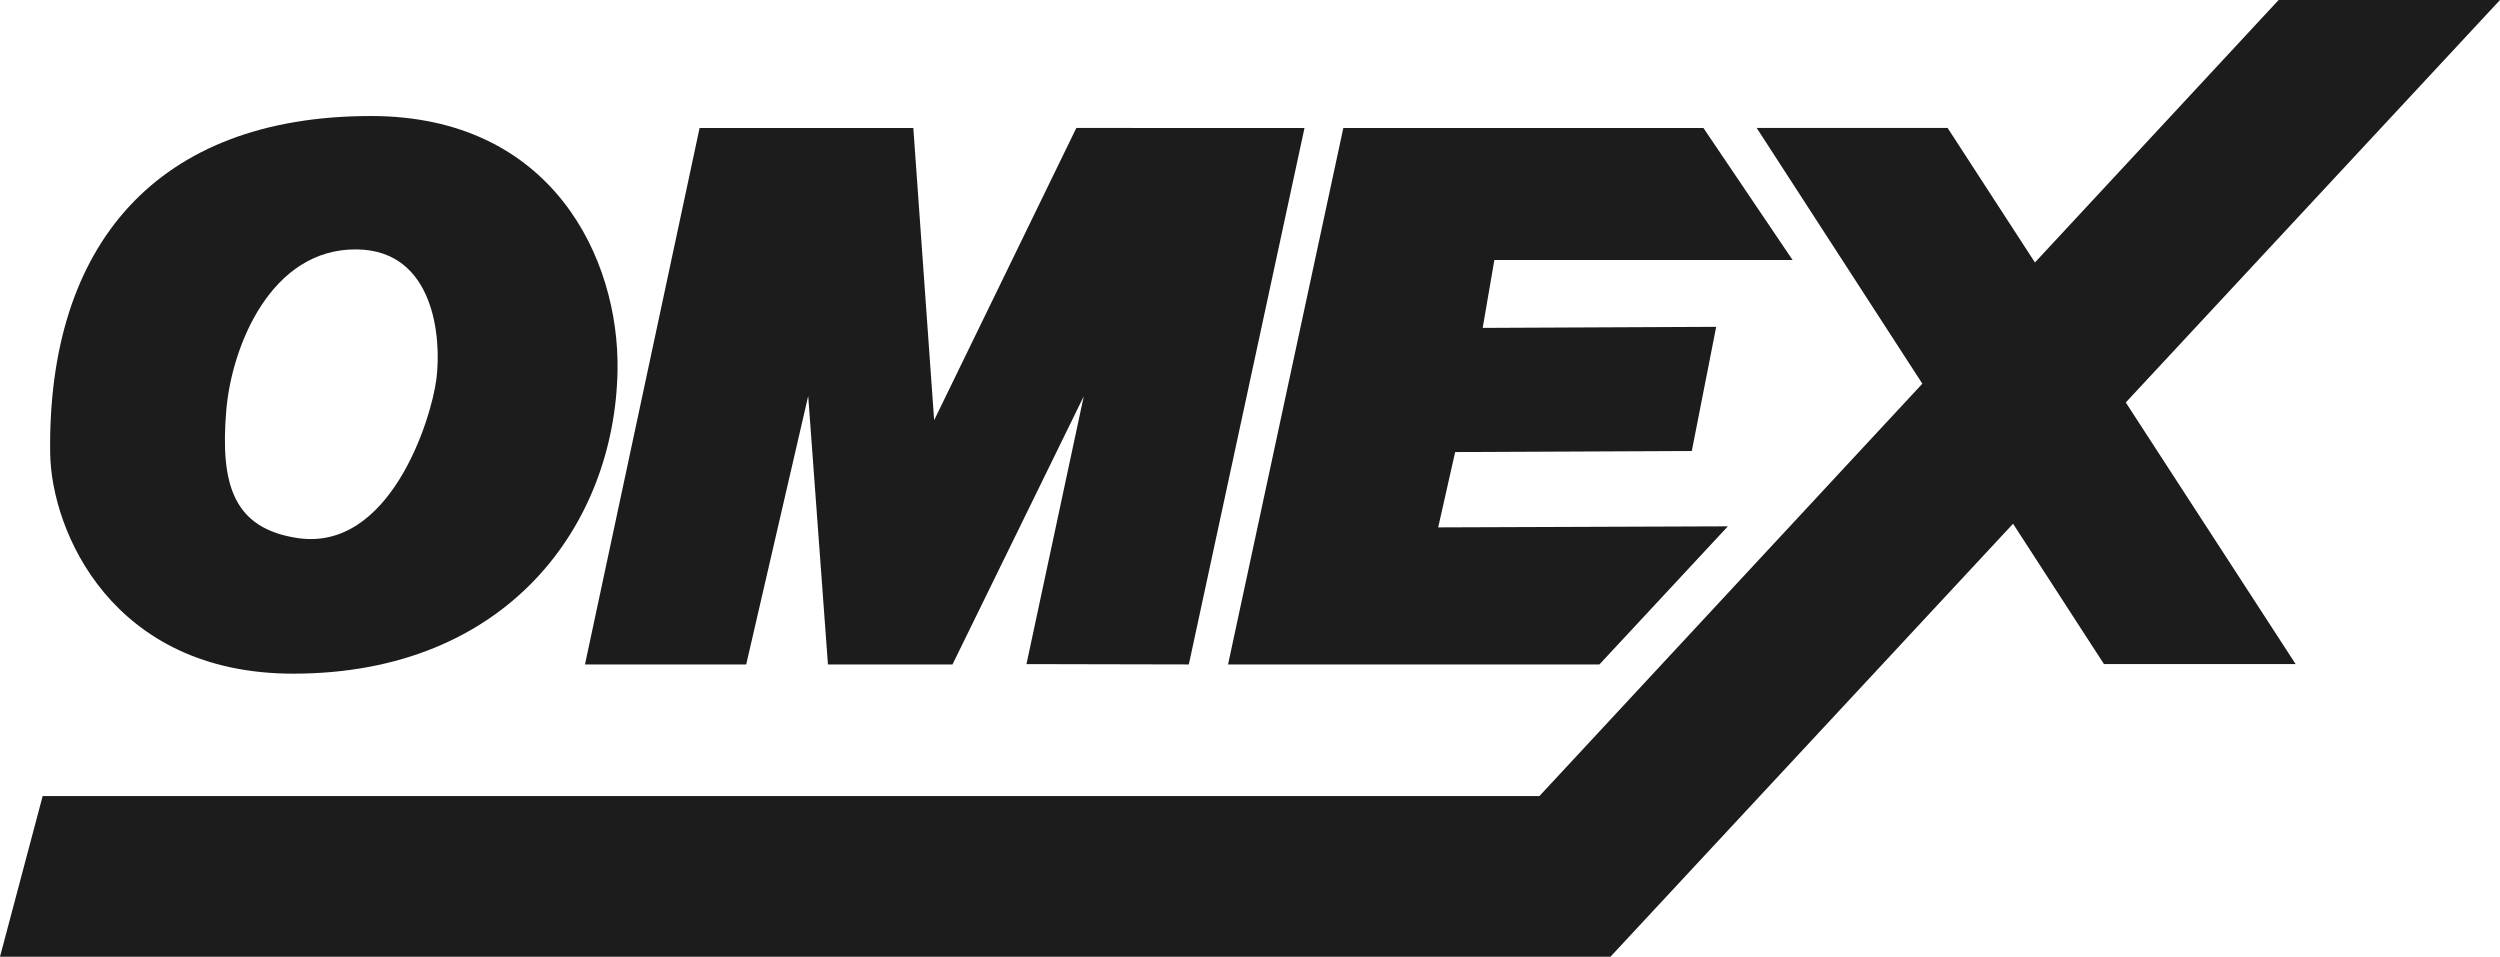
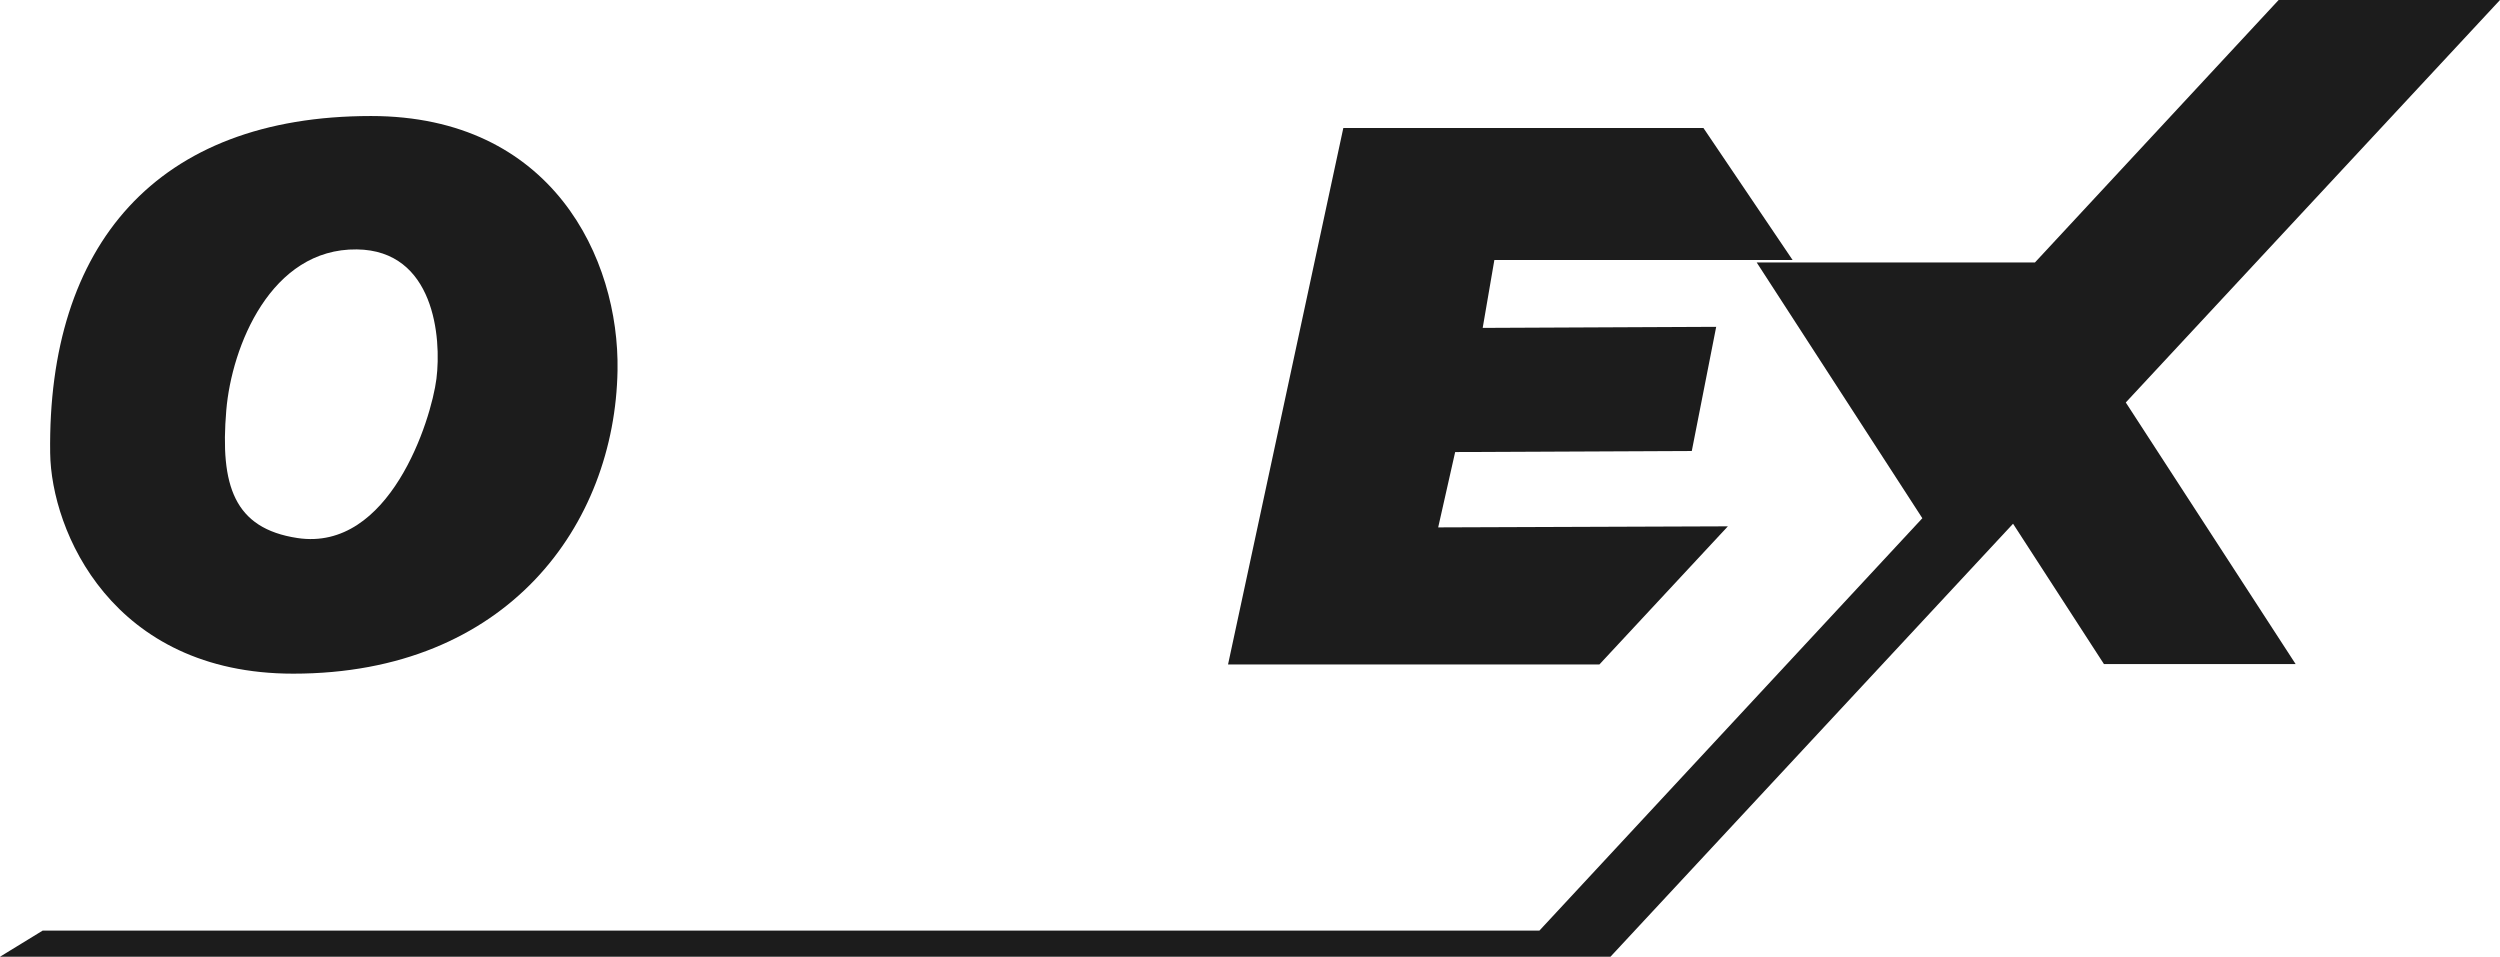
<svg xmlns="http://www.w3.org/2000/svg" id="Group_5399" data-name="Group 5399" width="2387.569" height="913.694" viewBox="0 0 2387.569 913.694">
  <defs>
    <clipPath id="clip-path">
      <rect id="Rectangle_1682" data-name="Rectangle 1682" width="2387.567" height="913.694" fill="#1c1c1c" />
    </clipPath>
  </defs>
-   <path id="Path_944" data-name="Path 944" d="M2176.153,0,1943.424,250.667l-83.4-128.473H1677.691l158.2,244.244-365.73,393.852H40.727L0,913.694H1538.045l384.477-413.511,86.824,134.052h183.059L2030.182,384.379,2387.569,0Z" fill="#1c1c1c" />
+   <path id="Path_944" data-name="Path 944" d="M2176.153,0,1943.424,250.667H1677.691l158.2,244.244-365.73,393.852H40.727L0,913.694H1538.045l384.477-413.511,86.824,134.052h183.059L2030.182,384.379,2387.569,0Z" fill="#1c1c1c" />
  <g id="Group_4631" data-name="Group 4631">
    <g id="Group_4630" data-name="Group 4630" clip-path="url(#clip-path)">
      <path id="Path_945" data-name="Path 945" d="M265.733,610.418C92.66,610.418,34.67,474.09,33.682,399.779,31.009,201.289,135.03,77.852,340.055,77.852c173.018,0,237.31,135.963,235.469,242.968-2.531,147.113-104.765,289.6-309.791,289.6m60.82-405.179c-82.1-1.021-119.6,92.572-124.7,153.869-5.958,71.448,7.256,112.609,67.953,121.773,88.135,13.313,127.8-112.742,132.756-151.995,4.993-39.584-2.074-122.771-76.007-123.647" transform="translate(14.234 32.949)" fill="#1c1c1c" />
-       <path id="Path_946" data-name="Path 946" d="M501.985,85.924H706.123L726,364.972,861.8,85.857l217.9.067-110.468,512.3L814.172,597.9,868.9,342.072,743.534,598.221H624.58L605.718,341.884l-59.2,256.337H392.54Z" transform="translate(166.132 36.337)" fill="#1c1c1c" />
      <path id="Path_947" data-name="Path 947" d="M934.145,85.9h343.929L1363.2,211.927h-284.8l-11.151,64.858,223-1.01-23.3,118.566-225.992,1.022-16.21,71.947,276.652-1.009L1178.733,598.2H824.055Z" transform="translate(348.762 36.357)" fill="#1c1c1c" />
    </g>
  </g>
</svg>